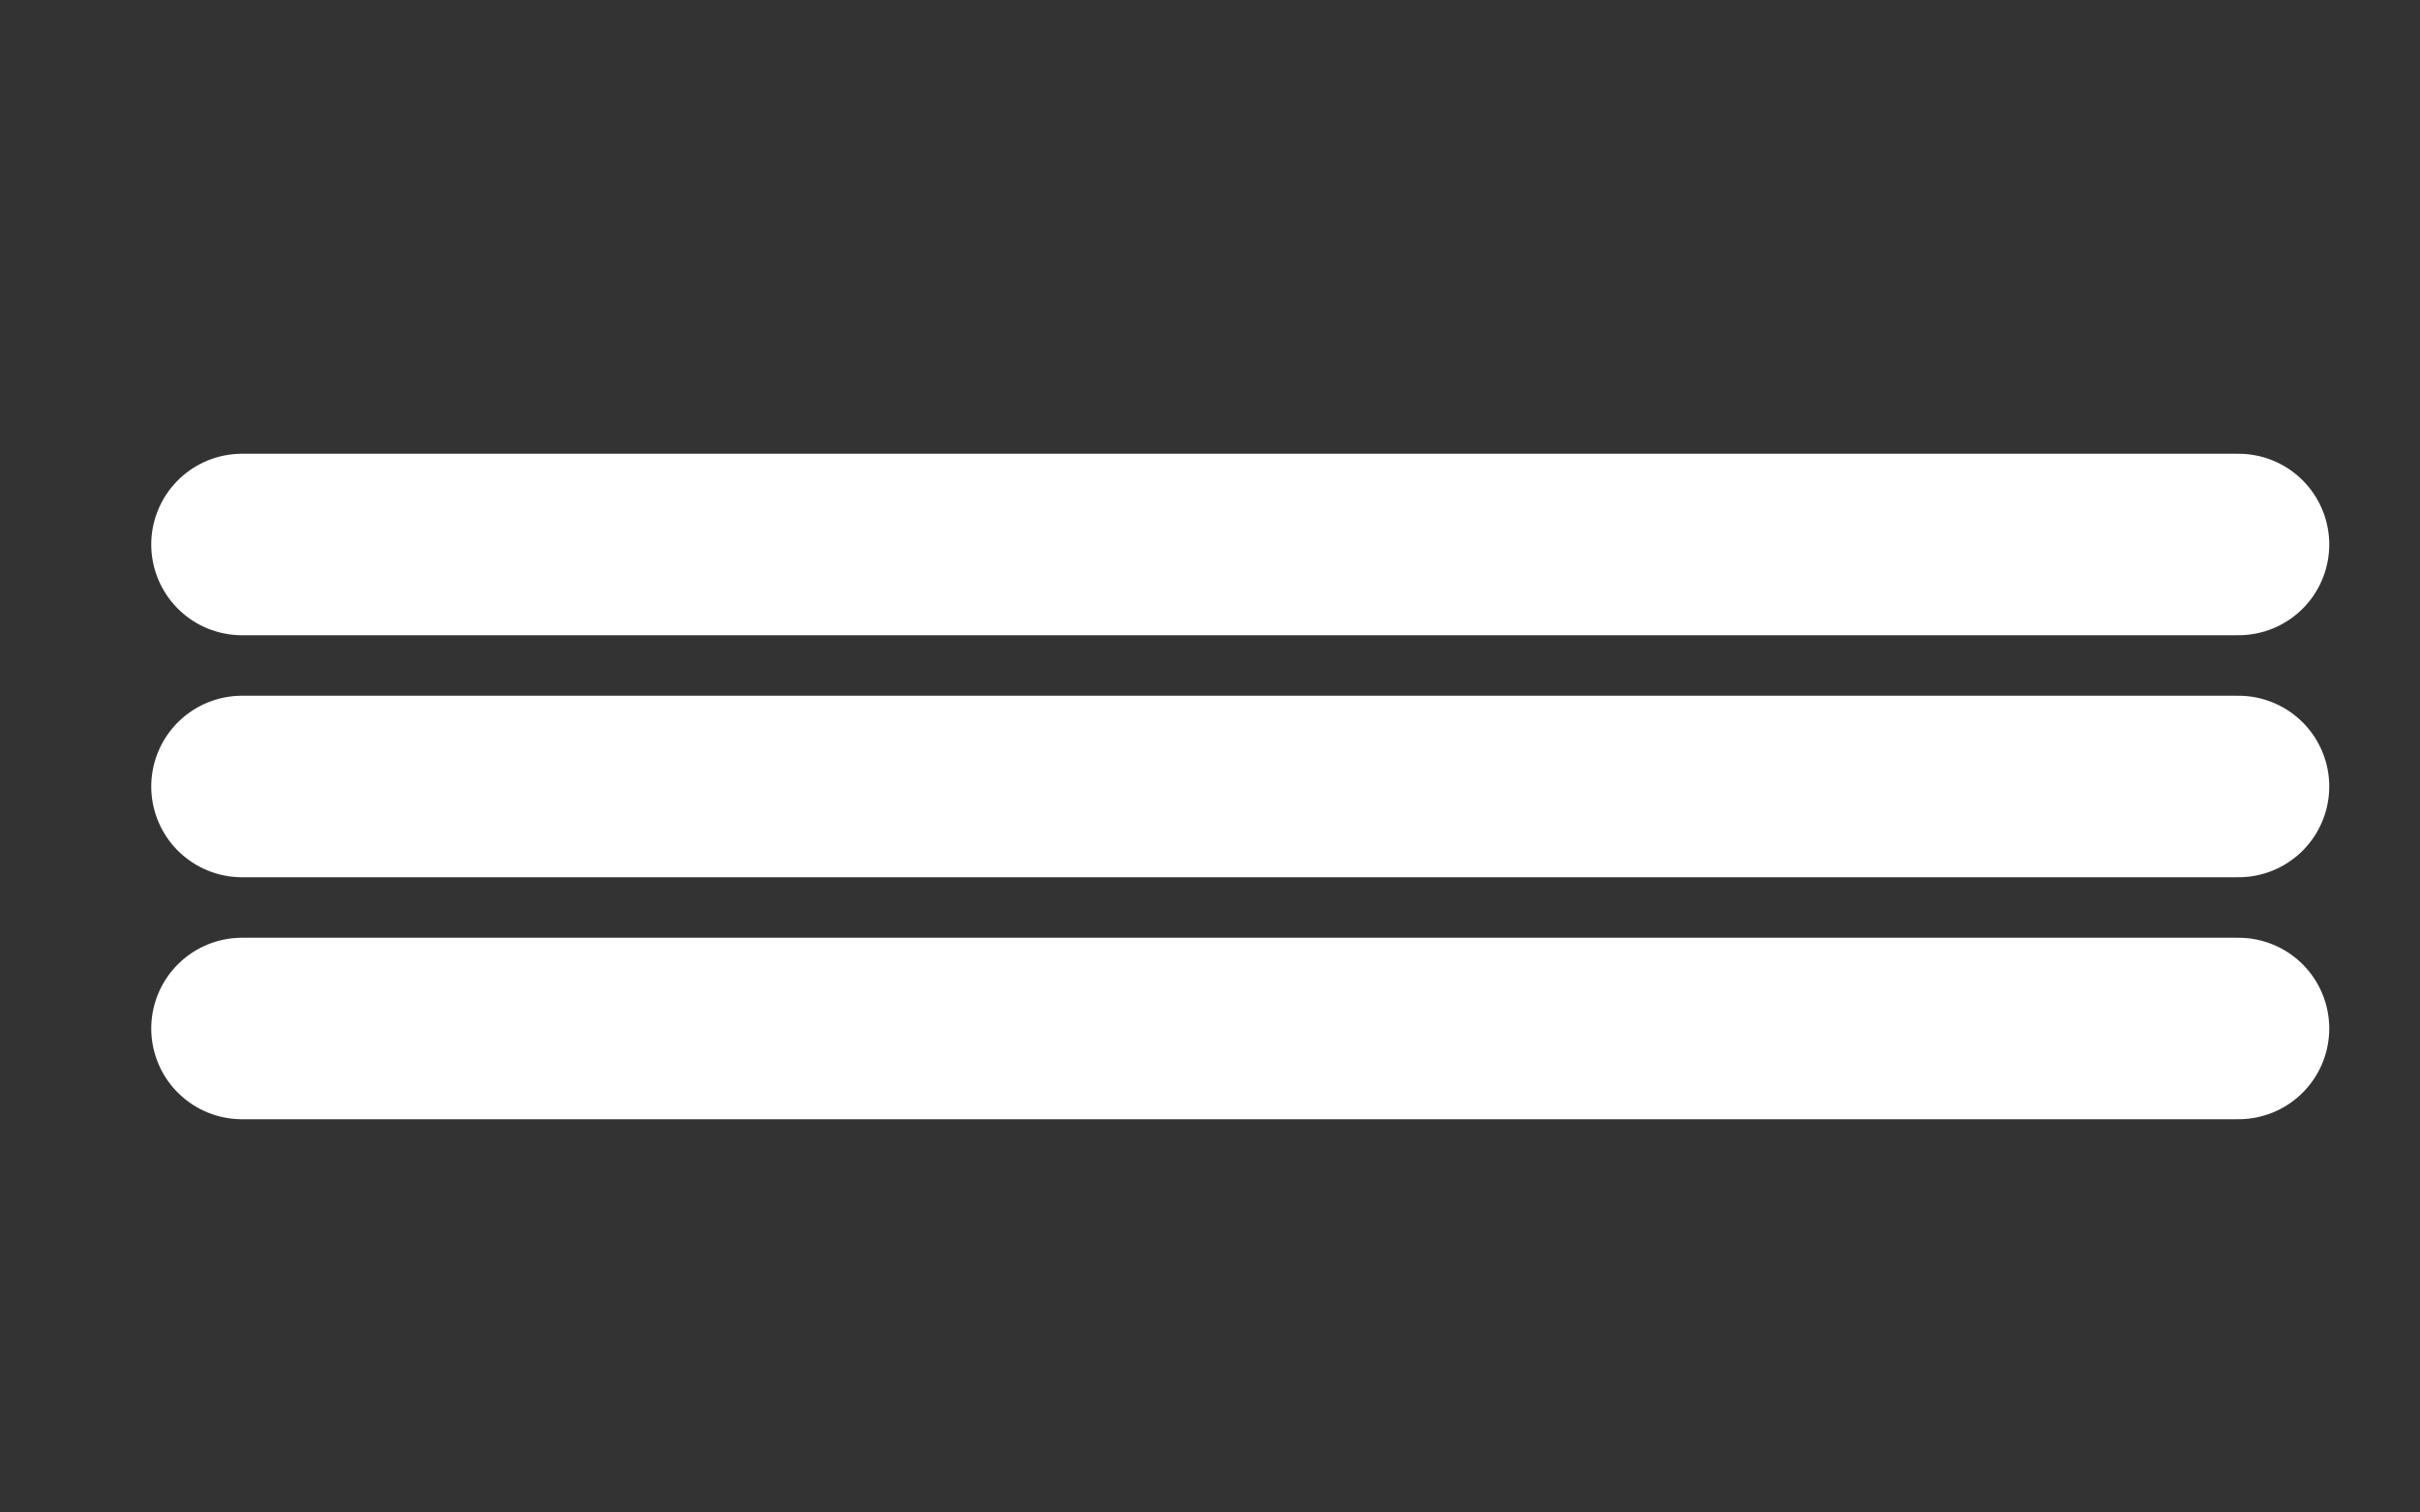
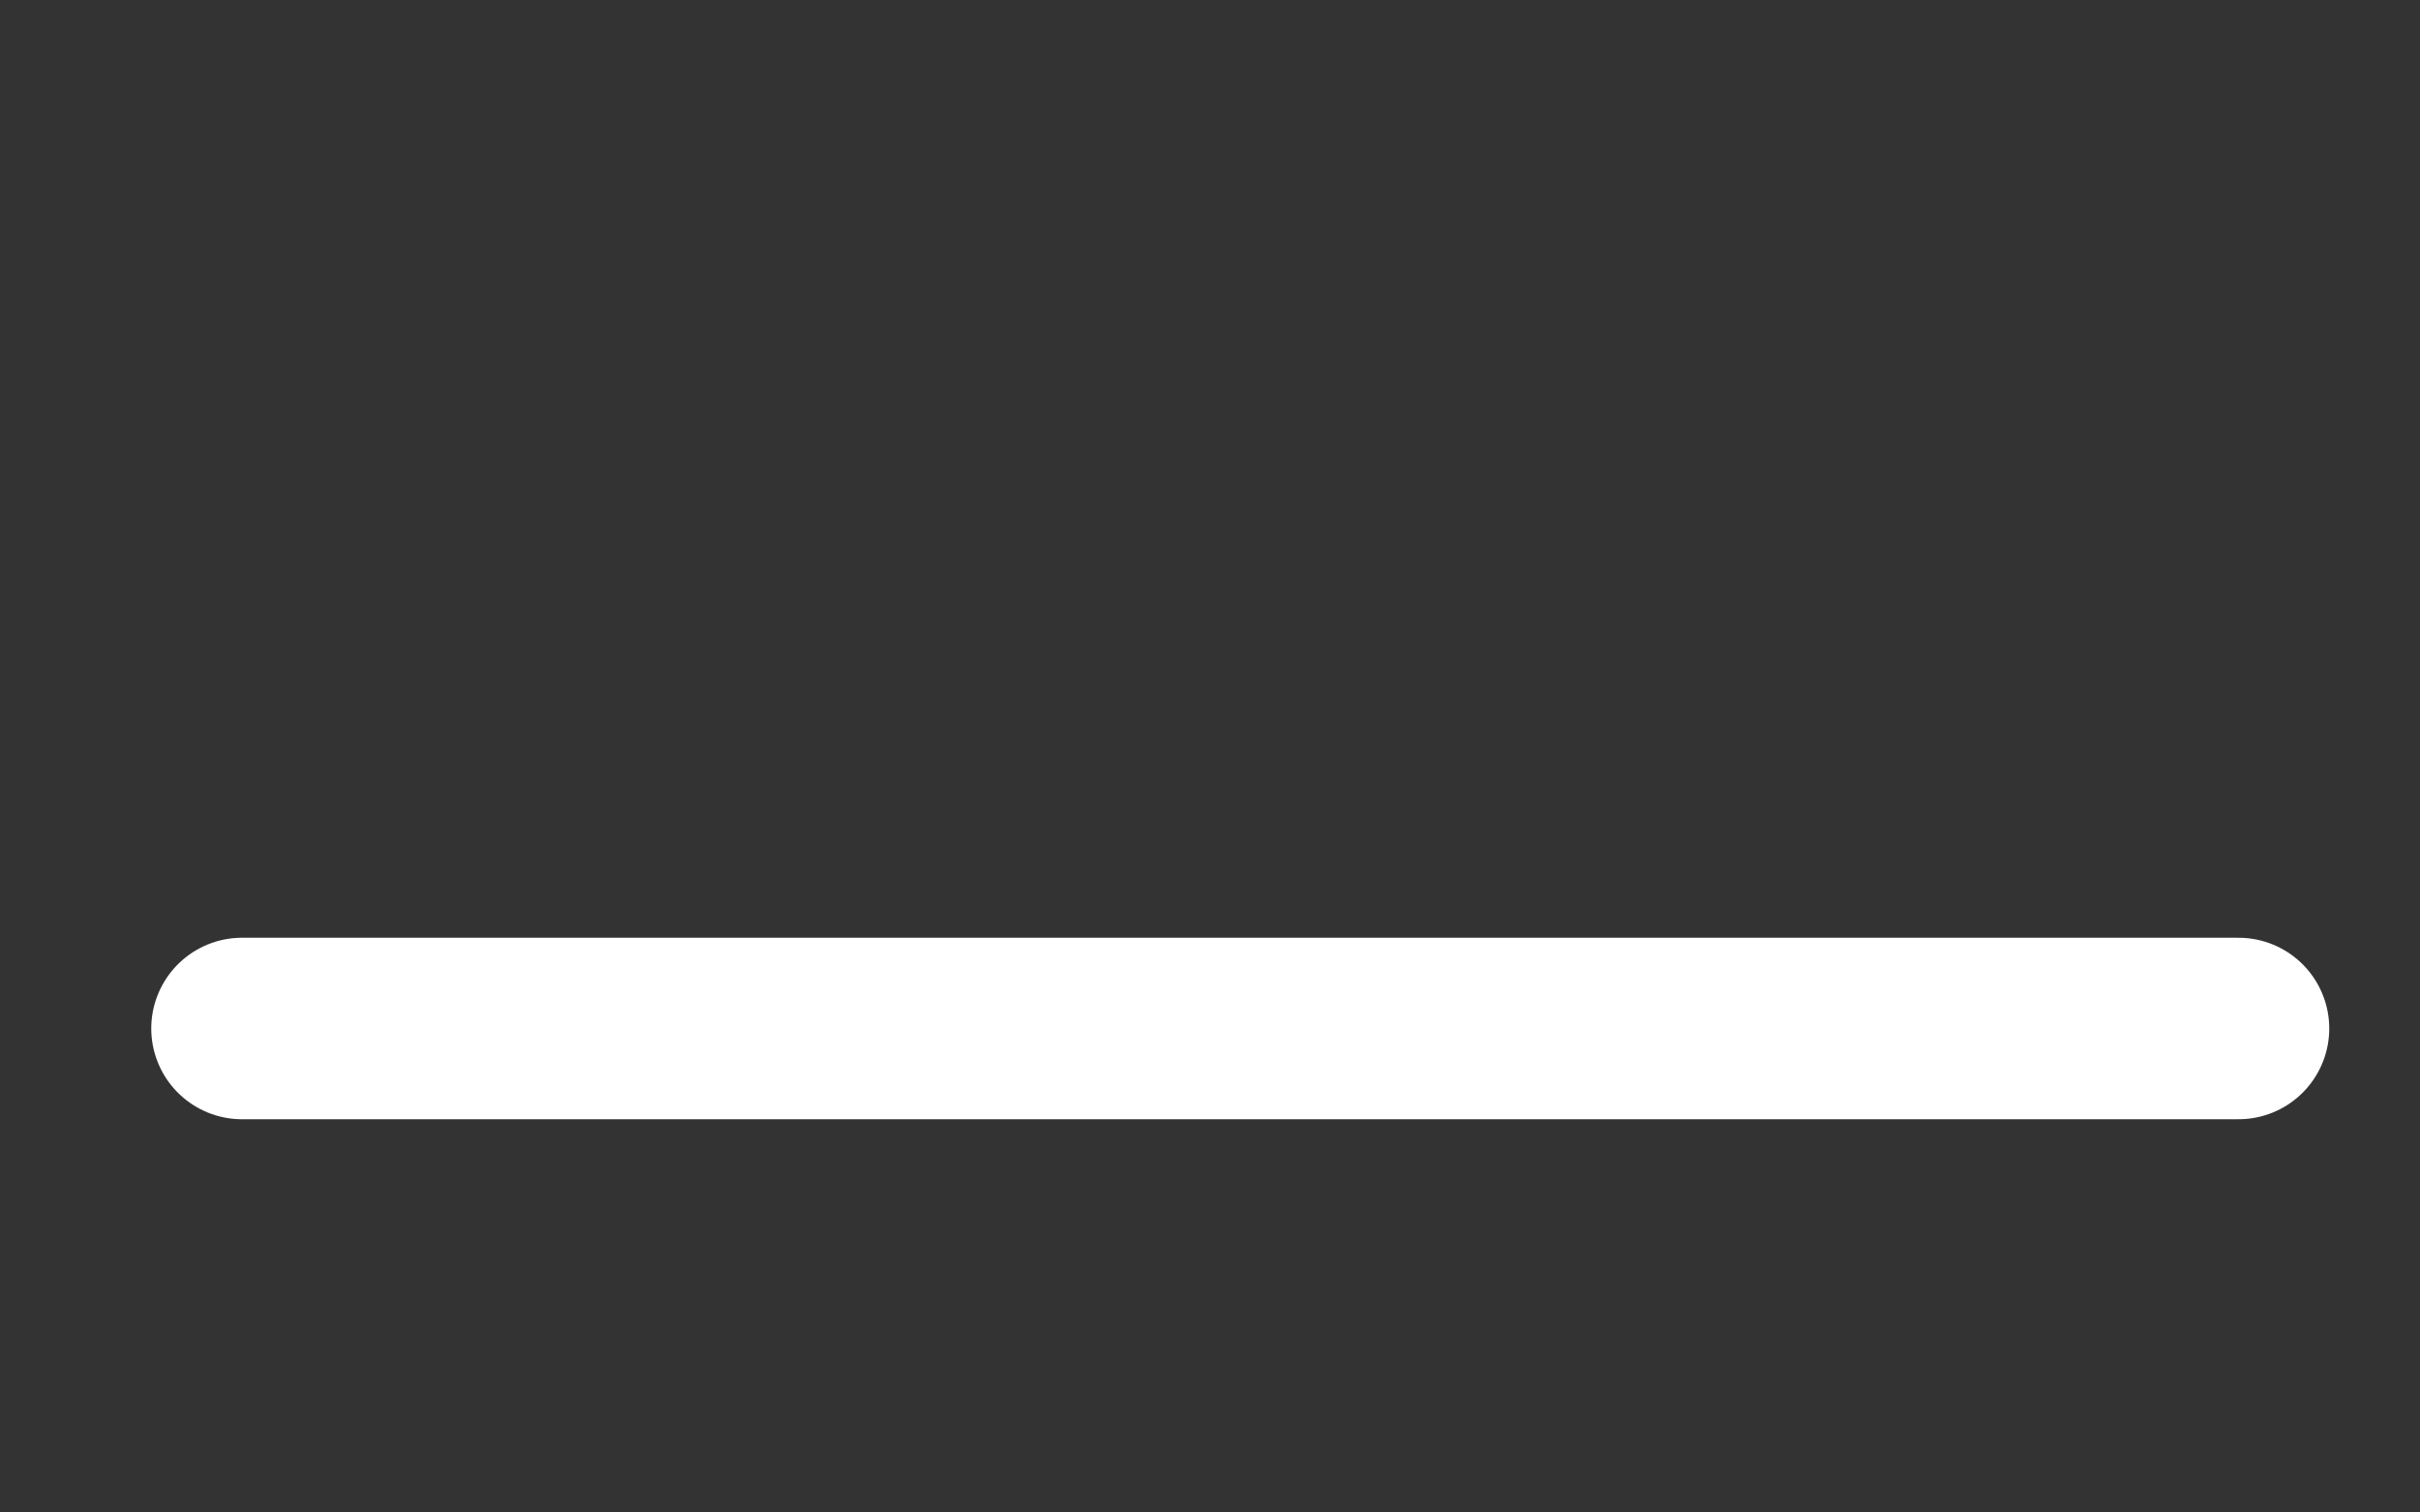
<svg xmlns="http://www.w3.org/2000/svg" id="Icon-Straight" width="40" height="25" viewBox="0 0 40 25">
  <rect x="0" y="0" width="40" height="25" fill="#333333" stroke="none" />
  <g id="Group_66" data-name="Group 66" transform="translate(4 9)">
-     <line id="Line_13" data-name="Line 13" x2="33" fill="none" stroke="#fff" stroke-linecap="round" stroke-width="3" />
-     <line id="Line_14" data-name="Line 14" x2="33" transform="translate(0 4)" fill="none" stroke="#fff" stroke-linecap="round" stroke-width="3" />
    <line id="Line_15" data-name="Line 15" x2="33" transform="translate(0 8)" fill="none" stroke="#fff" stroke-linecap="round" stroke-width="3" />
  </g>
  <rect id="Rectangle_114" data-name="Rectangle 114" width="40" height="25" fill="none" />
</svg>